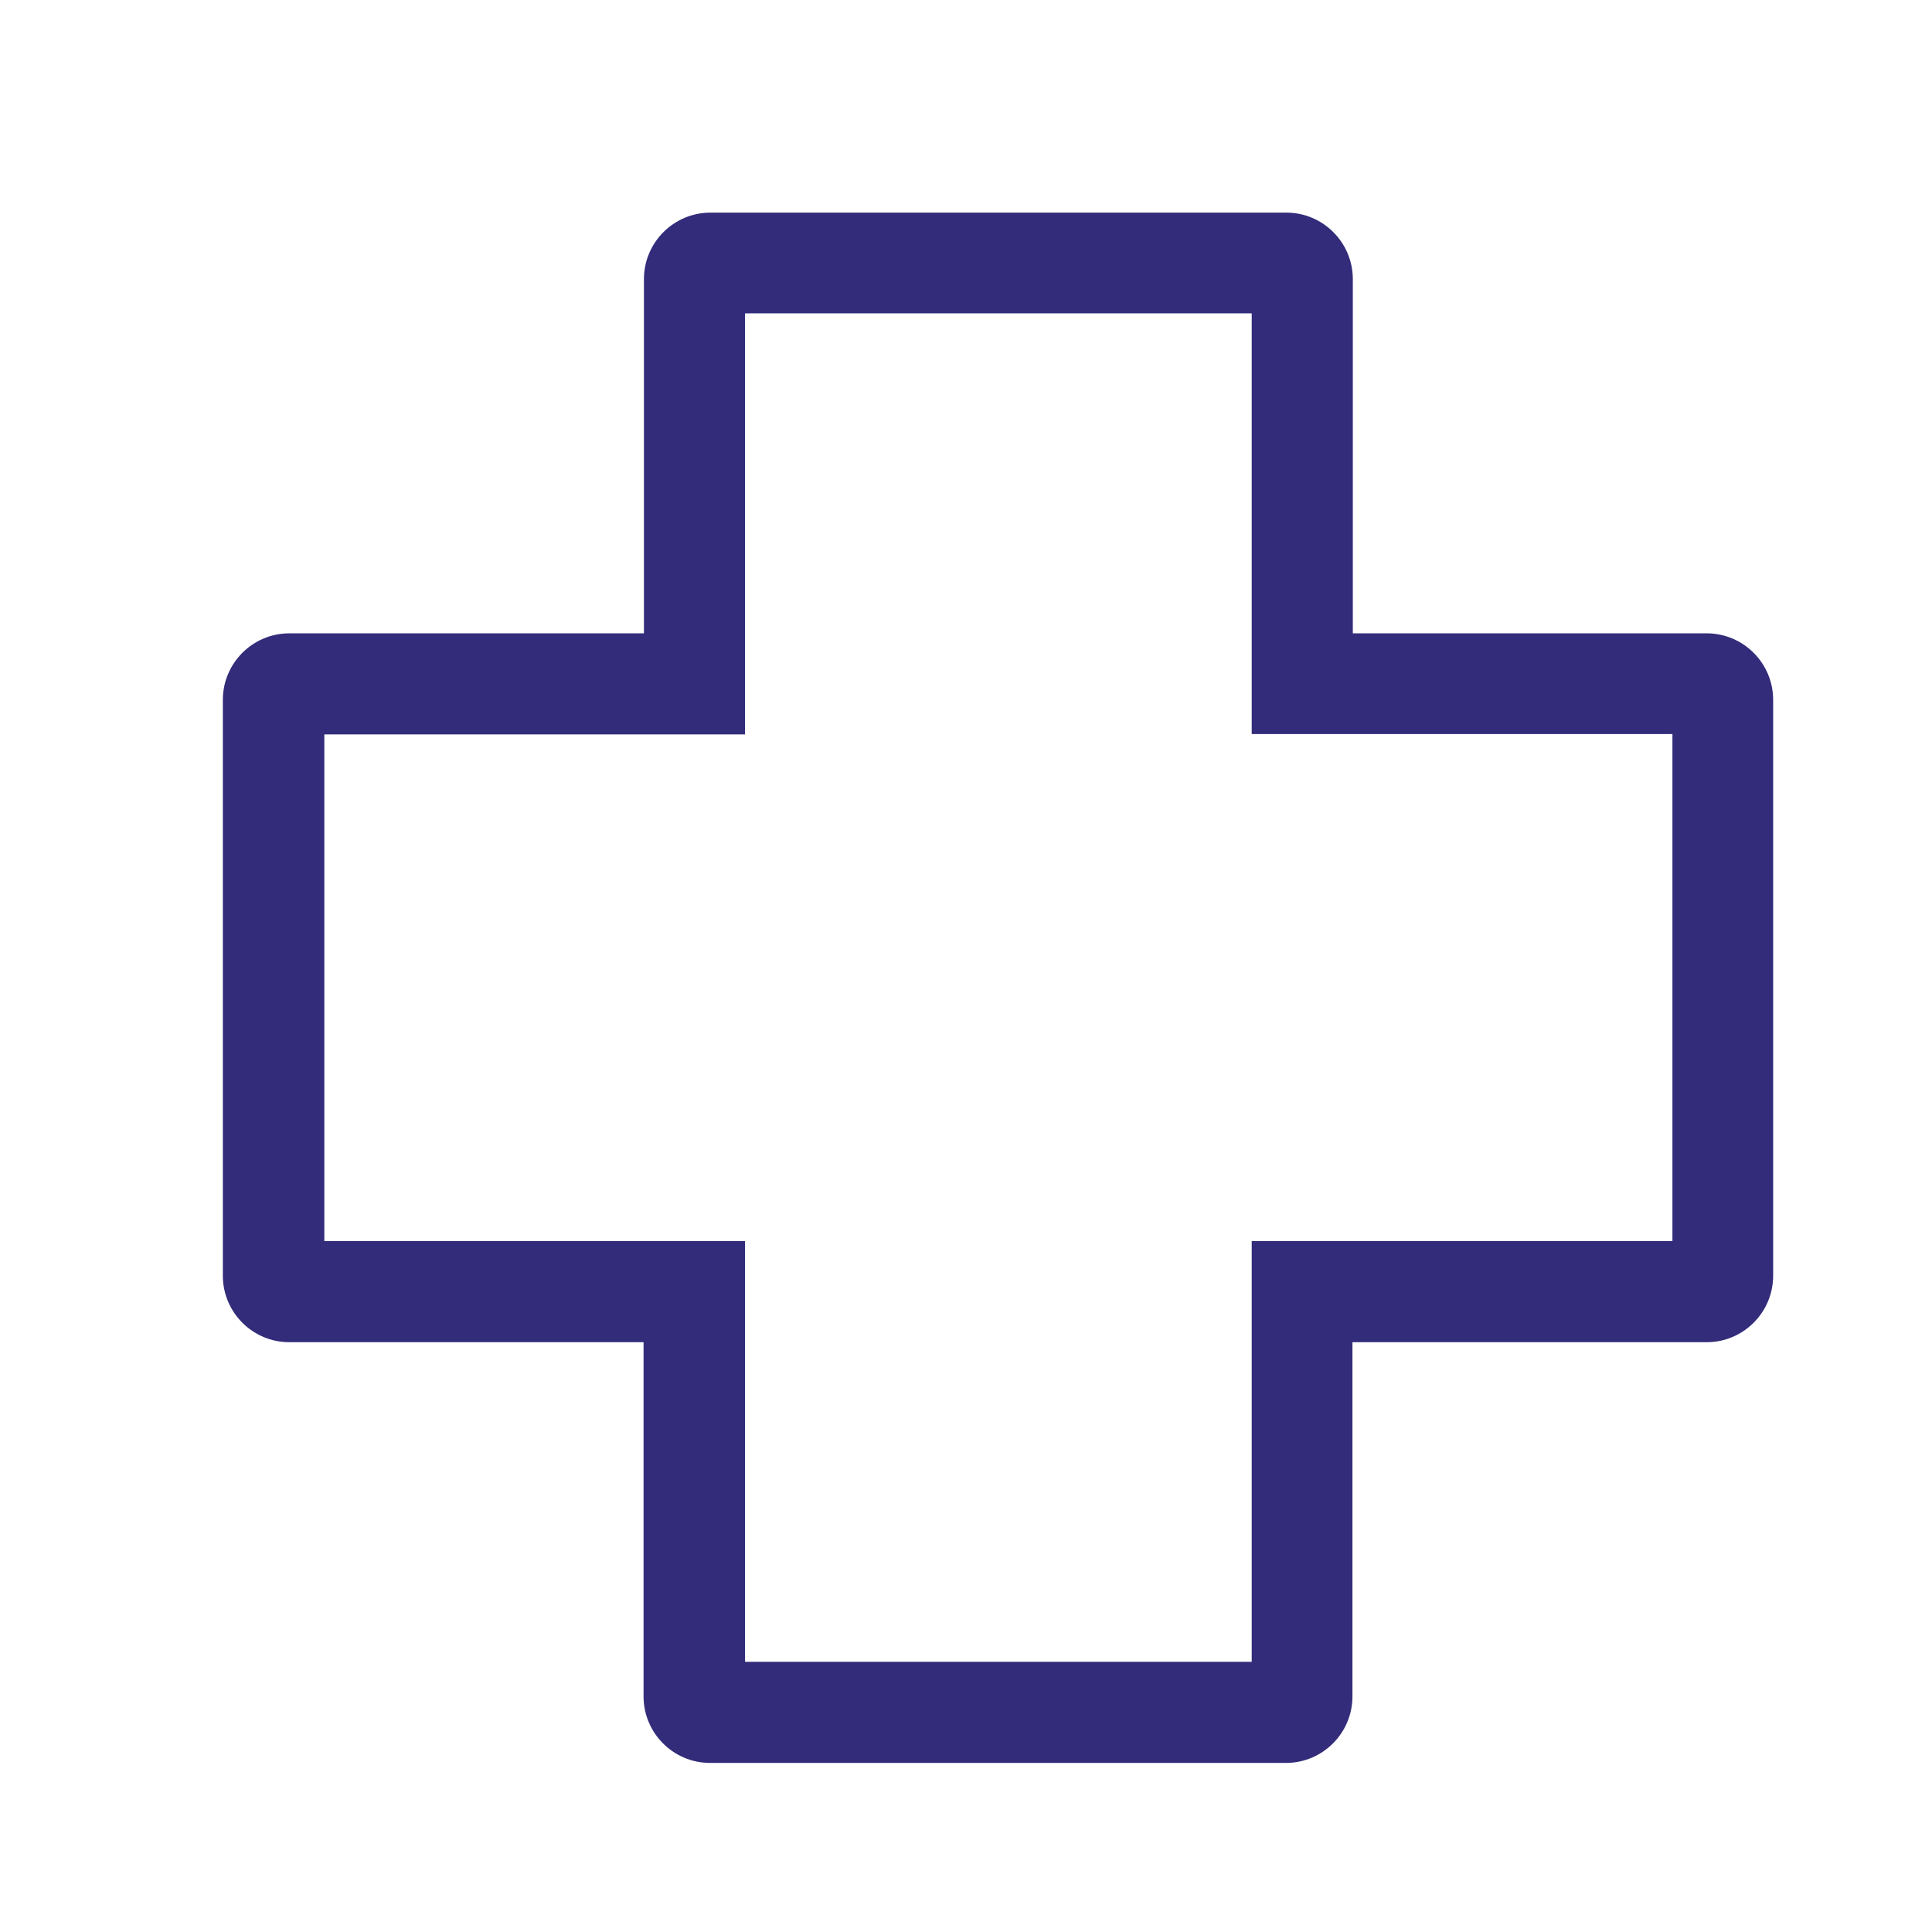
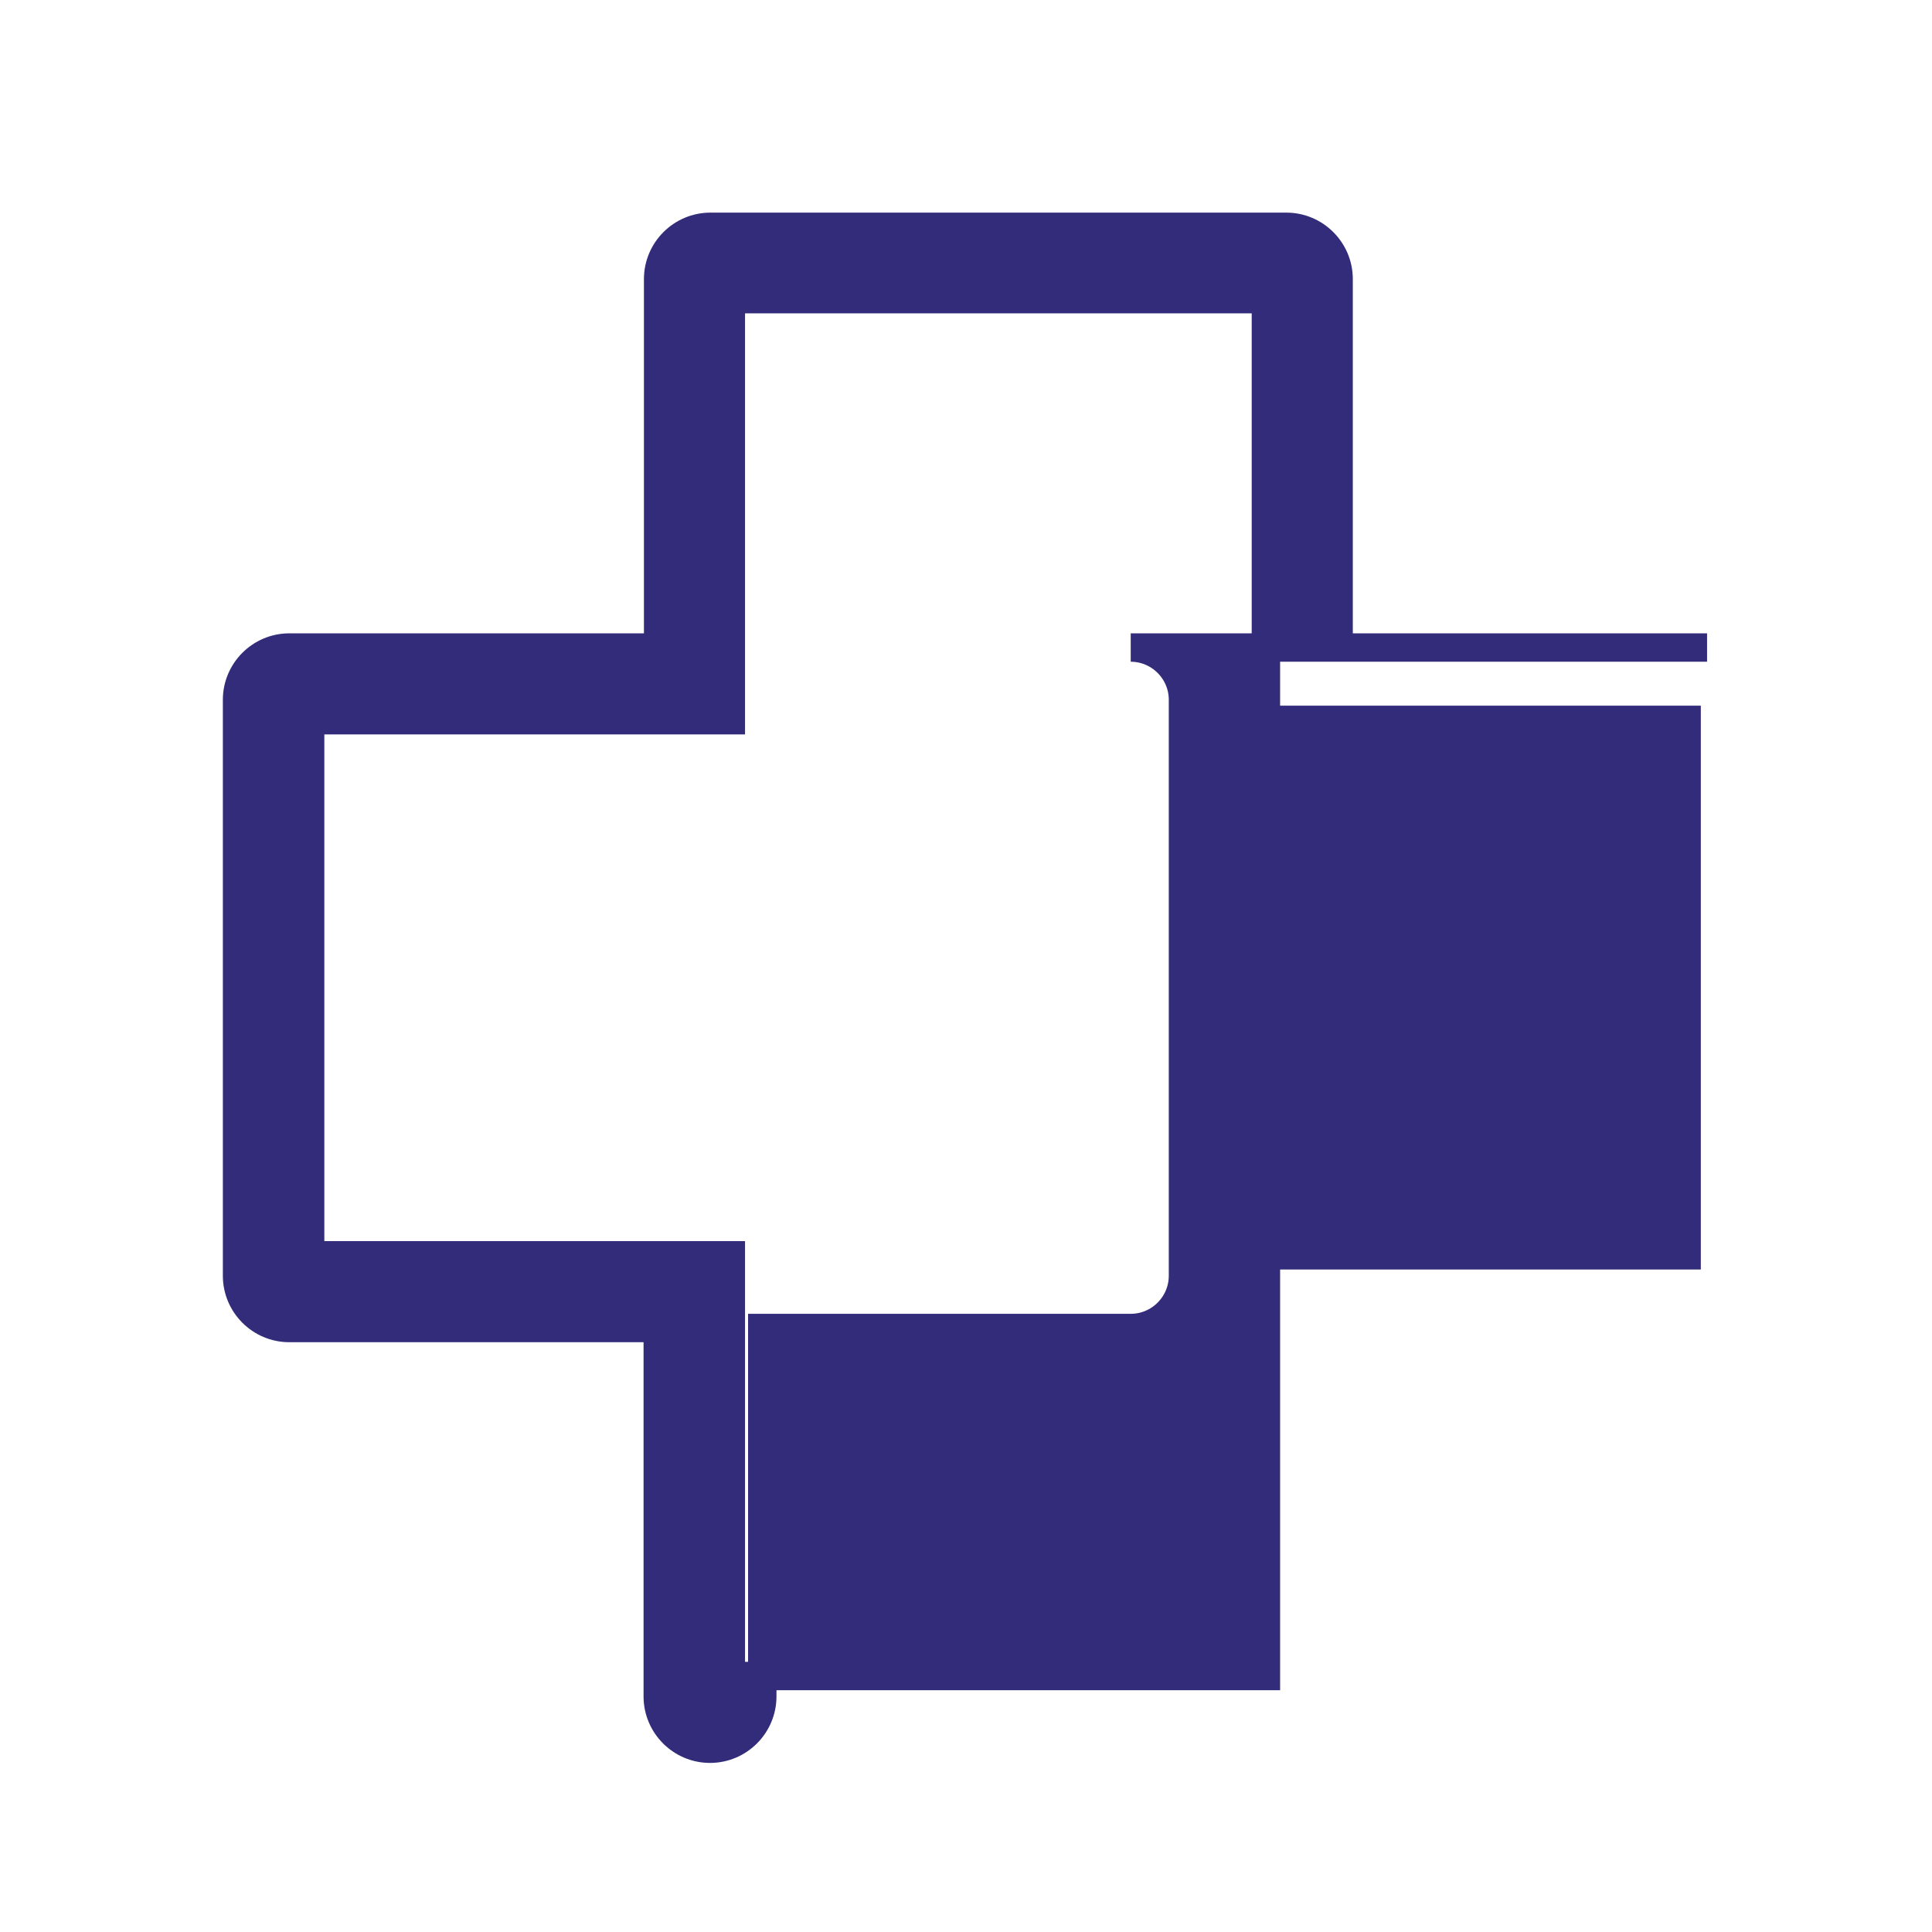
<svg xmlns="http://www.w3.org/2000/svg" id="Ebene_1" data-name="Ebene 1" viewBox="0 0 51.02 51.02" width="80" height="80">
  <defs>
    <style>
      .cls-1 {
        fill: #322c7a;
        stroke: #322c7a;
        stroke-miterlimit: 10;
        stroke-width: .75px;
      }
    </style>
  </defs>
-   <path class="cls-1" d="m45.08,17.1h-9.73V7.37c0-.76-.62-1.38-1.38-1.38h-15.21c-.76,0-1.38.62-1.38,1.38v9.73H7.64c-.76,0-1.38.62-1.38,1.38v15.21c0,.76.62,1.38,1.38,1.38h9.73v9.73c0,.76.62,1.38,1.38,1.38h15.21c.76,0,1.38-.62,1.38-1.38v-9.73h9.73c.76,0,1.38-.62,1.38-1.38v-15.21c0-.76-.62-1.38-1.38-1.38Zm-.54,16.05h-11.11v11.11h-14.13v-11.11h-11.11v-14.13h11.11V7.9h14.13v11.11h11.11v14.13Z" />
+   <path class="cls-1" d="m45.08,17.1h-9.73V7.37c0-.76-.62-1.38-1.38-1.38h-15.21c-.76,0-1.38.62-1.38,1.38v9.73H7.64c-.76,0-1.38.62-1.38,1.38v15.21c0,.76.62,1.38,1.38,1.38h9.73v9.73c0,.76.62,1.38,1.38,1.38c.76,0,1.38-.62,1.38-1.38v-9.73h9.73c.76,0,1.38-.62,1.38-1.38v-15.21c0-.76-.62-1.38-1.38-1.38Zm-.54,16.05h-11.11v11.11h-14.13v-11.11h-11.11v-14.13h11.11V7.9h14.13v11.11h11.11v14.13Z" />
</svg>